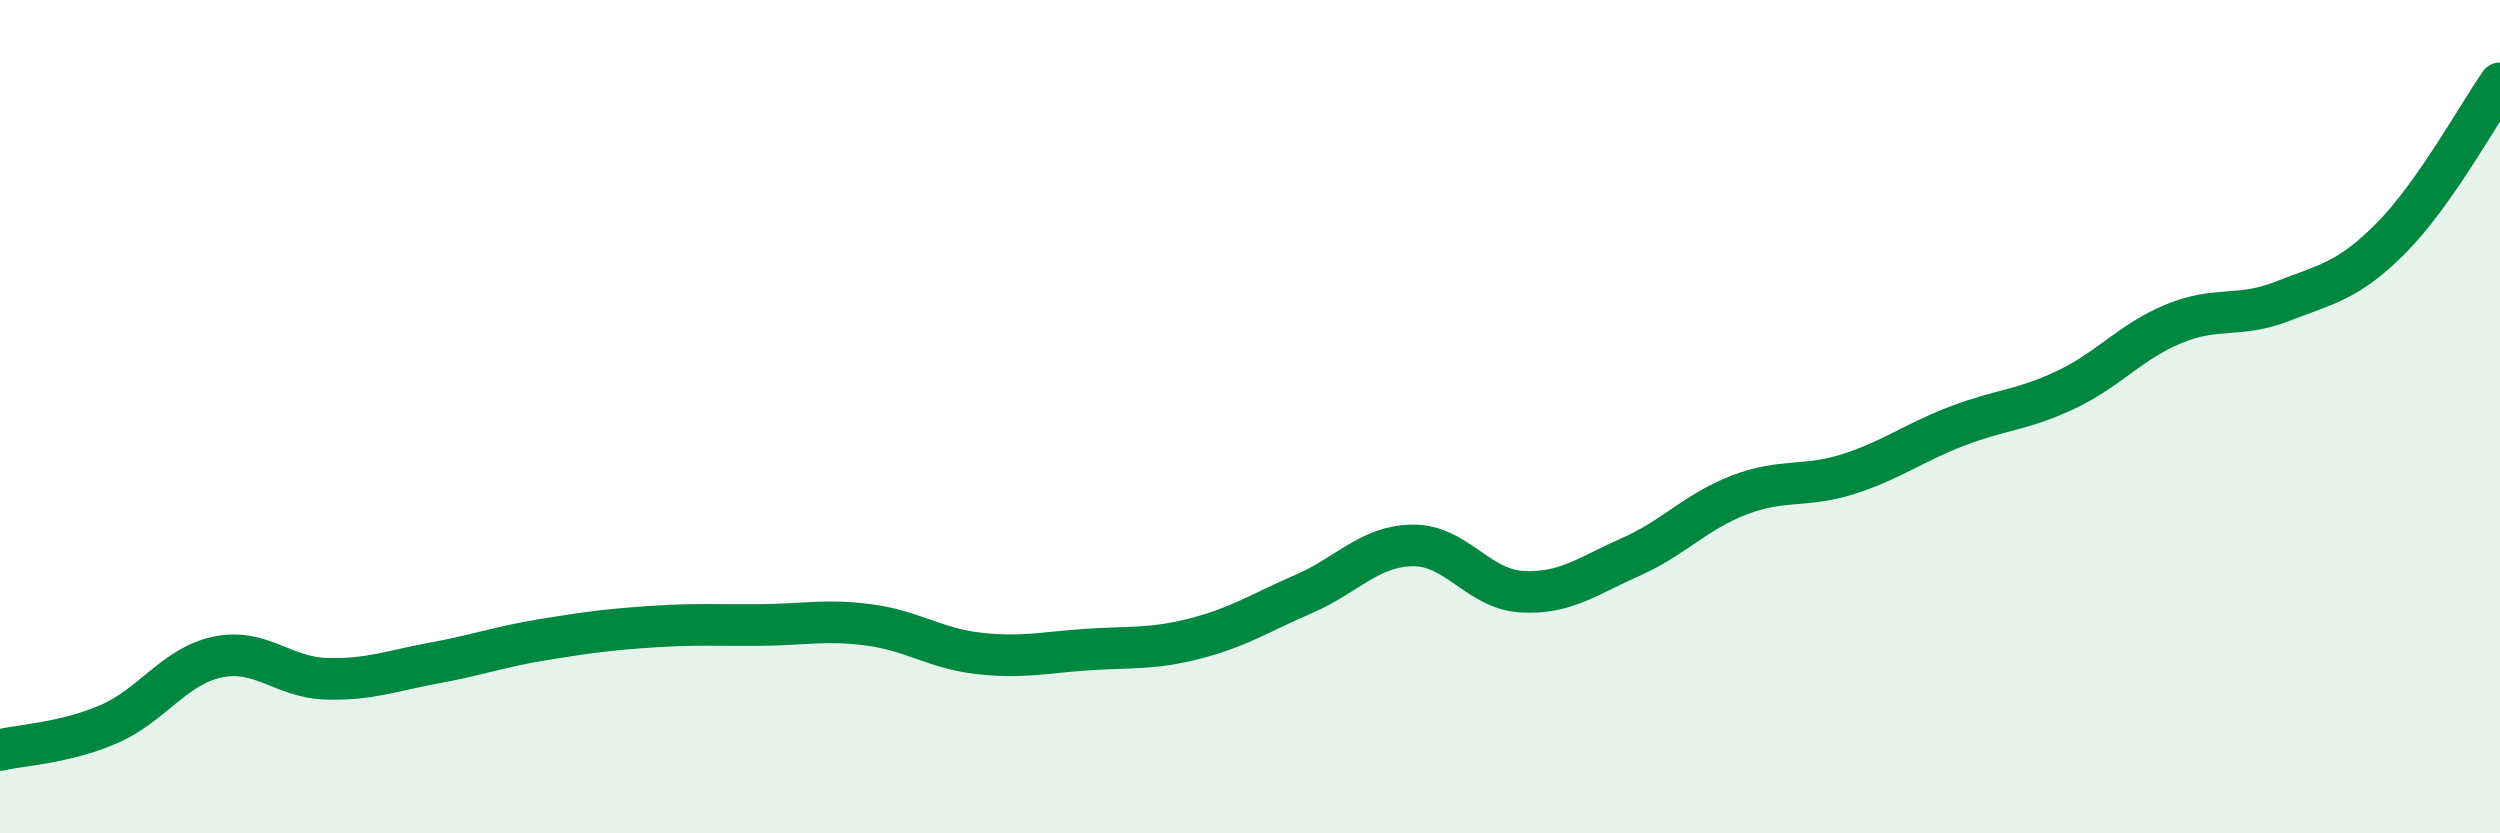
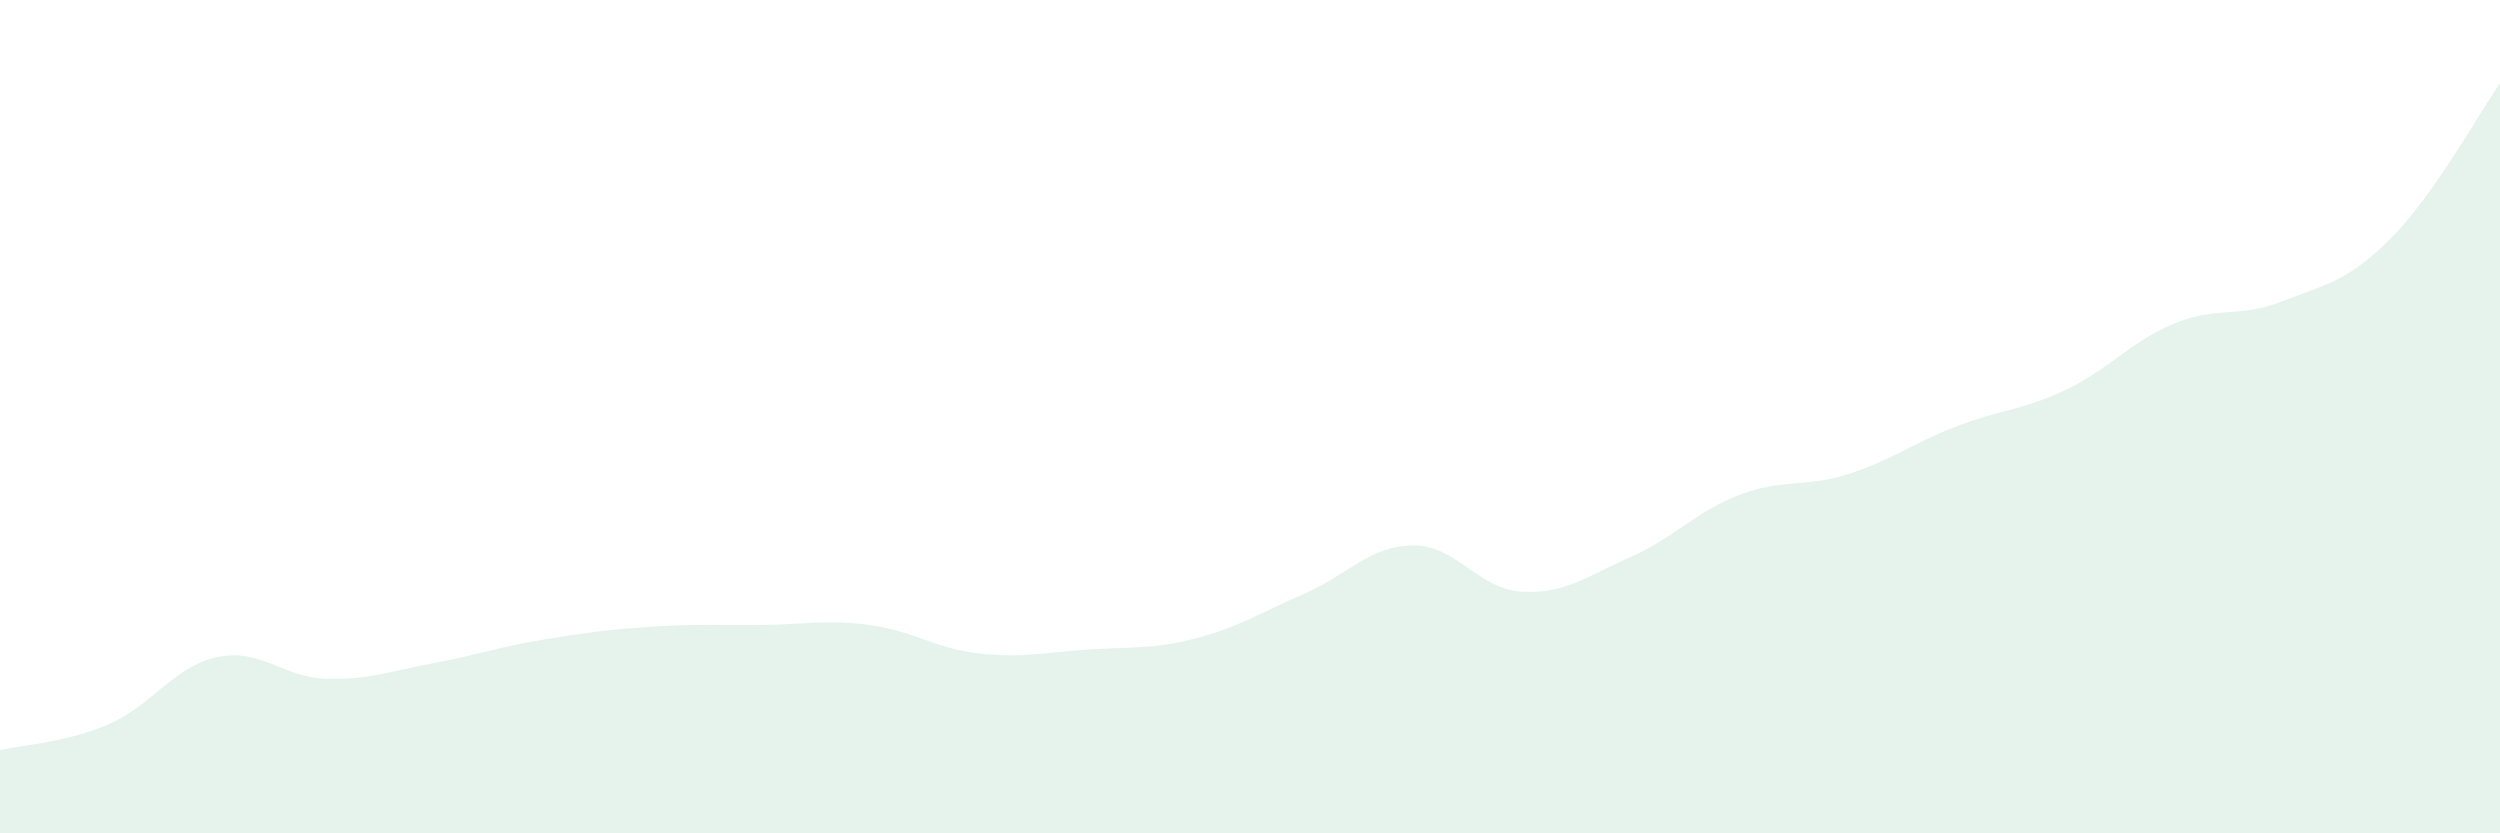
<svg xmlns="http://www.w3.org/2000/svg" width="60" height="20" viewBox="0 0 60 20">
  <path d="M 0,18 C 0.52,17.88 1.57,17.83 2.61,17.38 C 3.65,16.93 4.18,15.99 5.22,15.77 C 6.26,15.55 6.79,16.26 7.83,16.29 C 8.87,16.32 9.39,16.1 10.43,15.91 C 11.47,15.72 12,15.52 13.04,15.35 C 14.08,15.18 14.61,15.11 15.65,15.04 C 16.69,14.97 17.22,15.01 18.26,15 C 19.3,14.99 19.83,14.86 20.87,15 C 21.91,15.14 22.44,15.56 23.48,15.68 C 24.52,15.8 25.05,15.66 26.09,15.59 C 27.13,15.52 27.66,15.59 28.7,15.32 C 29.74,15.05 30.26,14.7 31.3,14.25 C 32.34,13.8 32.87,13.1 33.91,13.09 C 34.95,13.08 35.48,14.14 36.52,14.2 C 37.56,14.26 38.09,13.83 39.13,13.37 C 40.17,12.91 40.7,12.28 41.74,11.88 C 42.78,11.48 43.31,11.71 44.35,11.38 C 45.39,11.05 45.92,10.63 46.96,10.23 C 48,9.83 48.53,9.85 49.57,9.36 C 50.61,8.87 51.13,8.2 52.17,7.77 C 53.21,7.34 53.74,7.64 54.78,7.23 C 55.82,6.82 56.35,6.76 57.39,5.71 C 58.43,4.66 59.48,2.74 60,2L60 20L0 20Z" fill="#008740" opacity="0.1" stroke-linecap="round" stroke-linejoin="round" />
-   <path d="M 0,18 C 0.52,17.88 1.57,17.83 2.61,17.38 C 3.65,16.93 4.18,15.99 5.22,15.77 C 6.26,15.55 6.79,16.26 7.83,16.29 C 8.87,16.32 9.39,16.1 10.43,15.91 C 11.47,15.72 12,15.52 13.04,15.35 C 14.08,15.18 14.61,15.11 15.65,15.04 C 16.69,14.97 17.22,15.01 18.26,15 C 19.3,14.99 19.83,14.86 20.87,15 C 21.91,15.14 22.44,15.56 23.48,15.68 C 24.52,15.8 25.05,15.66 26.09,15.59 C 27.13,15.52 27.66,15.59 28.7,15.32 C 29.74,15.05 30.26,14.7 31.3,14.25 C 32.34,13.8 32.87,13.1 33.91,13.09 C 34.95,13.08 35.48,14.14 36.52,14.2 C 37.56,14.26 38.09,13.83 39.13,13.37 C 40.17,12.91 40.7,12.28 41.74,11.88 C 42.78,11.48 43.31,11.71 44.35,11.38 C 45.39,11.05 45.92,10.63 46.96,10.23 C 48,9.83 48.53,9.85 49.57,9.36 C 50.61,8.87 51.13,8.2 52.17,7.77 C 53.21,7.34 53.74,7.64 54.78,7.23 C 55.82,6.82 56.35,6.76 57.39,5.71 C 58.43,4.66 59.48,2.74 60,2" stroke="#008740" stroke-width="1" fill="none" stroke-linecap="round" stroke-linejoin="round" />
</svg>